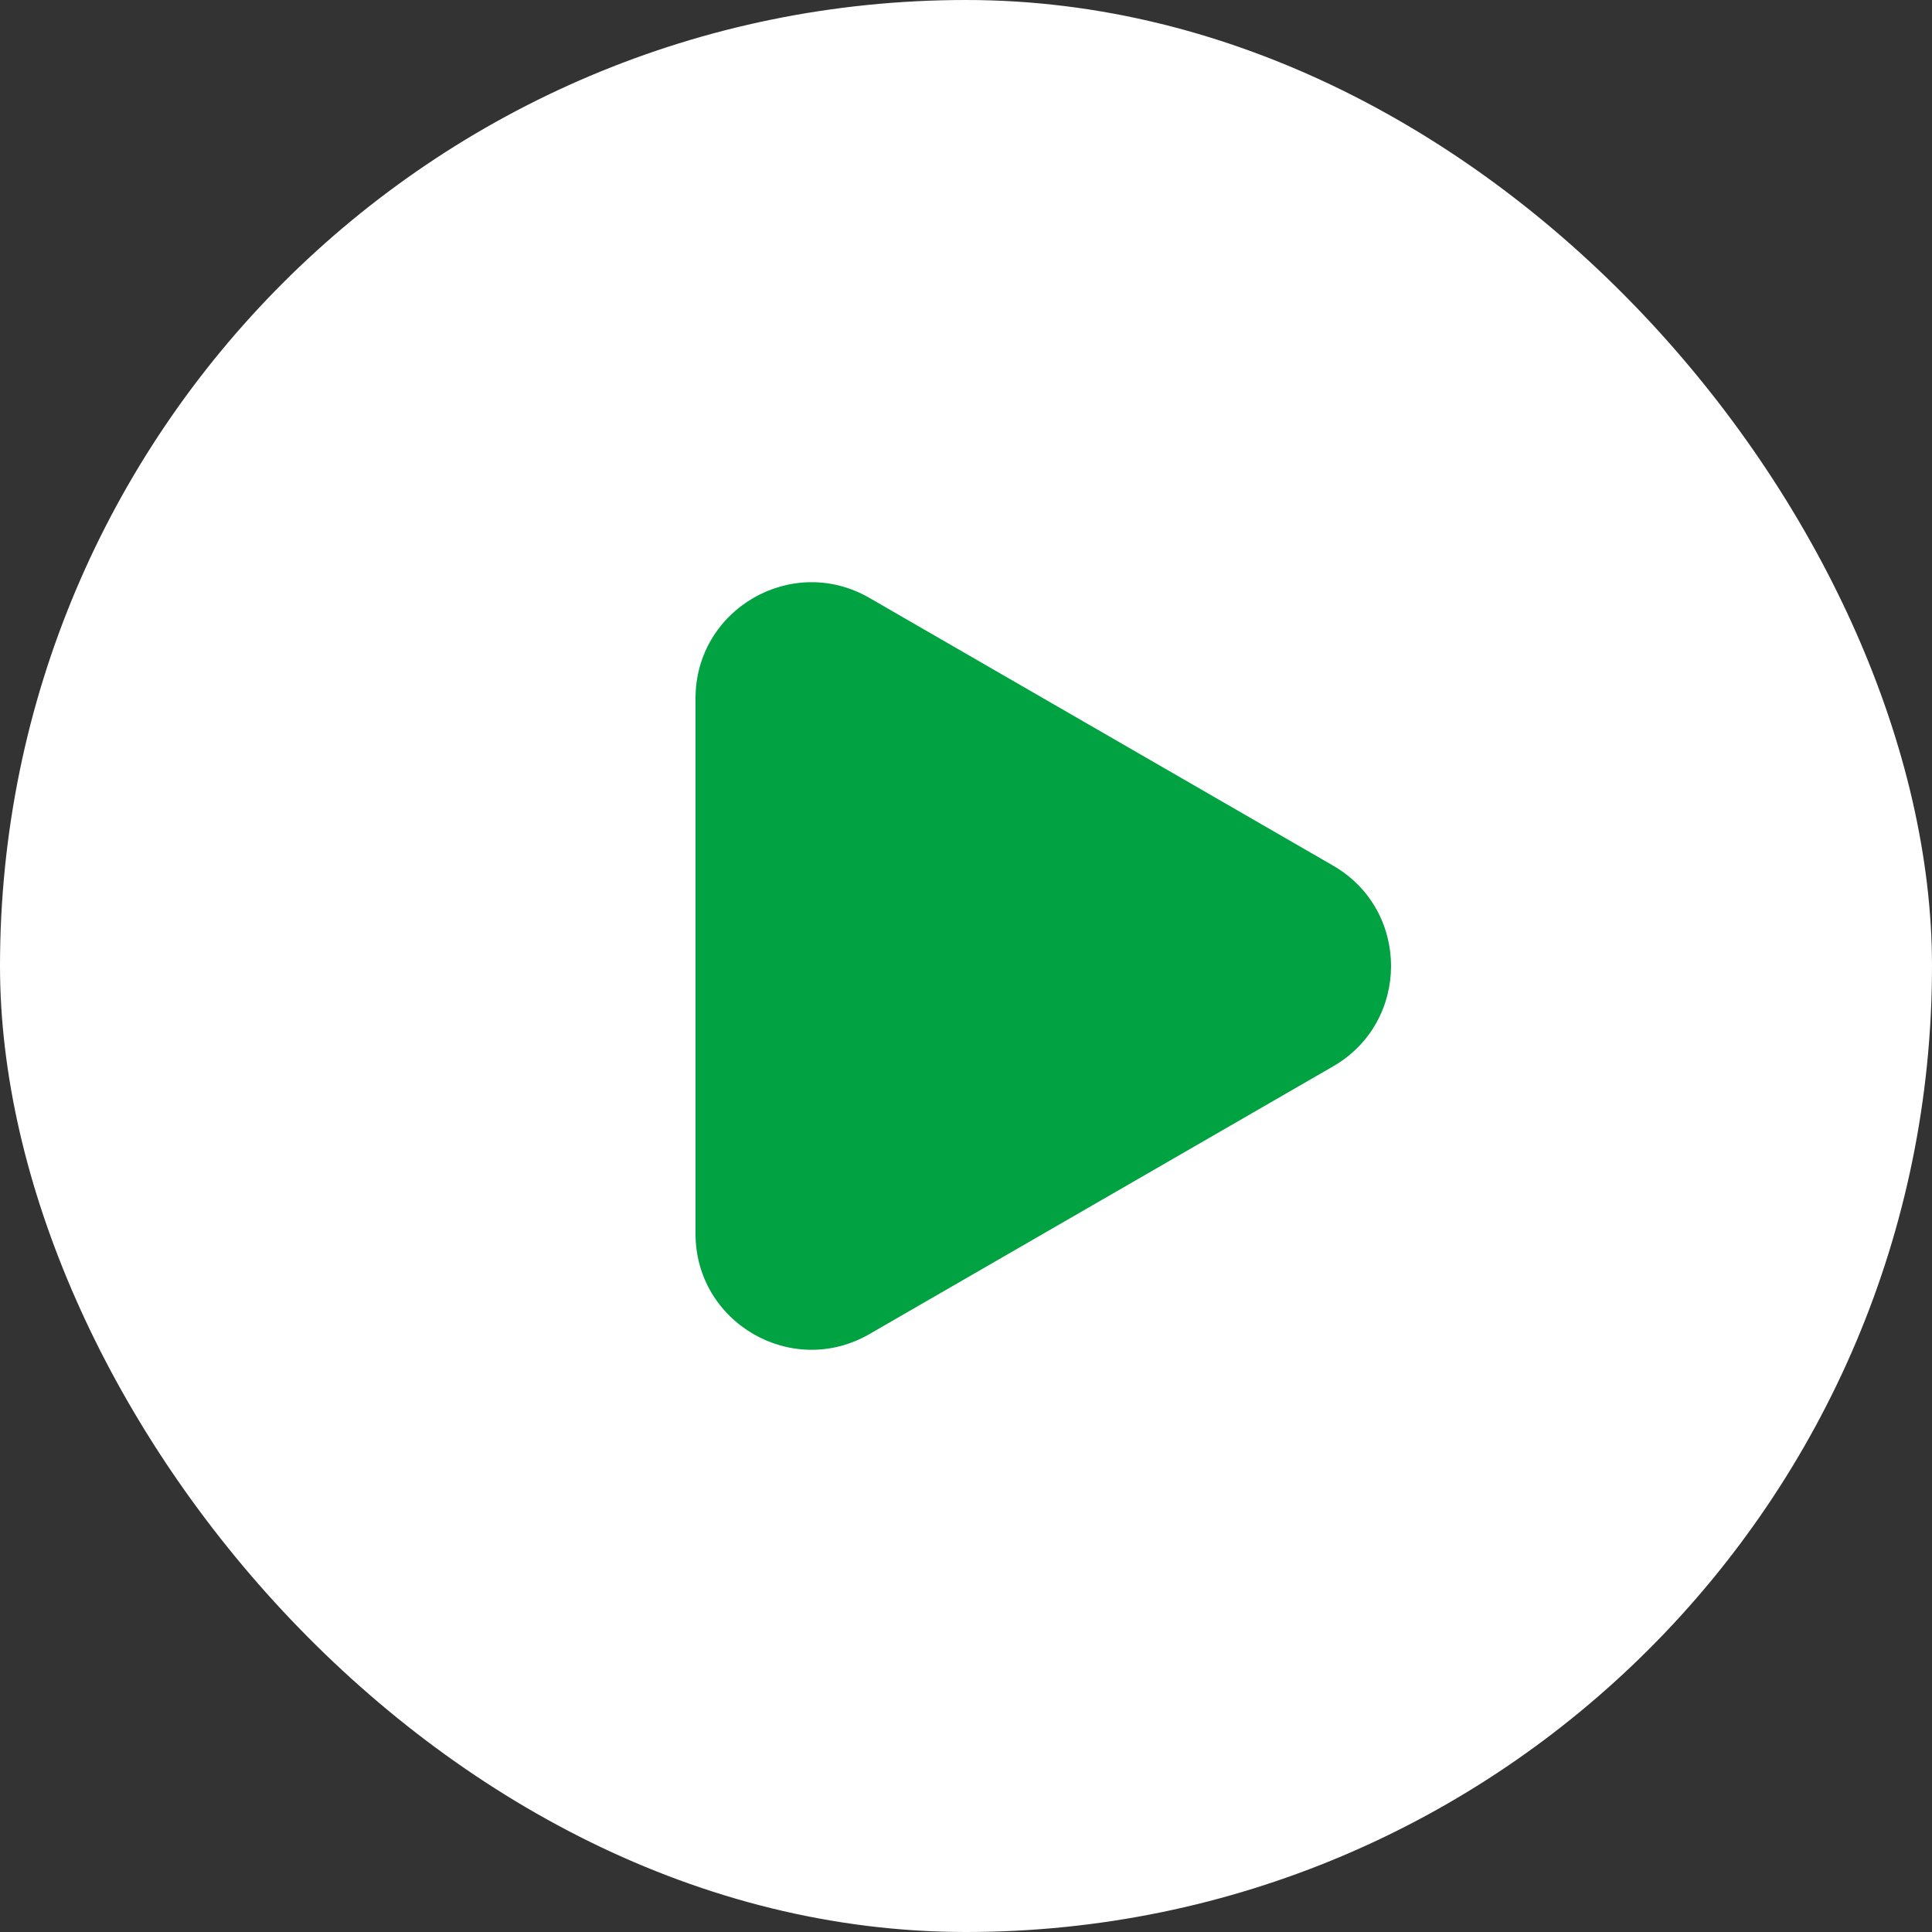
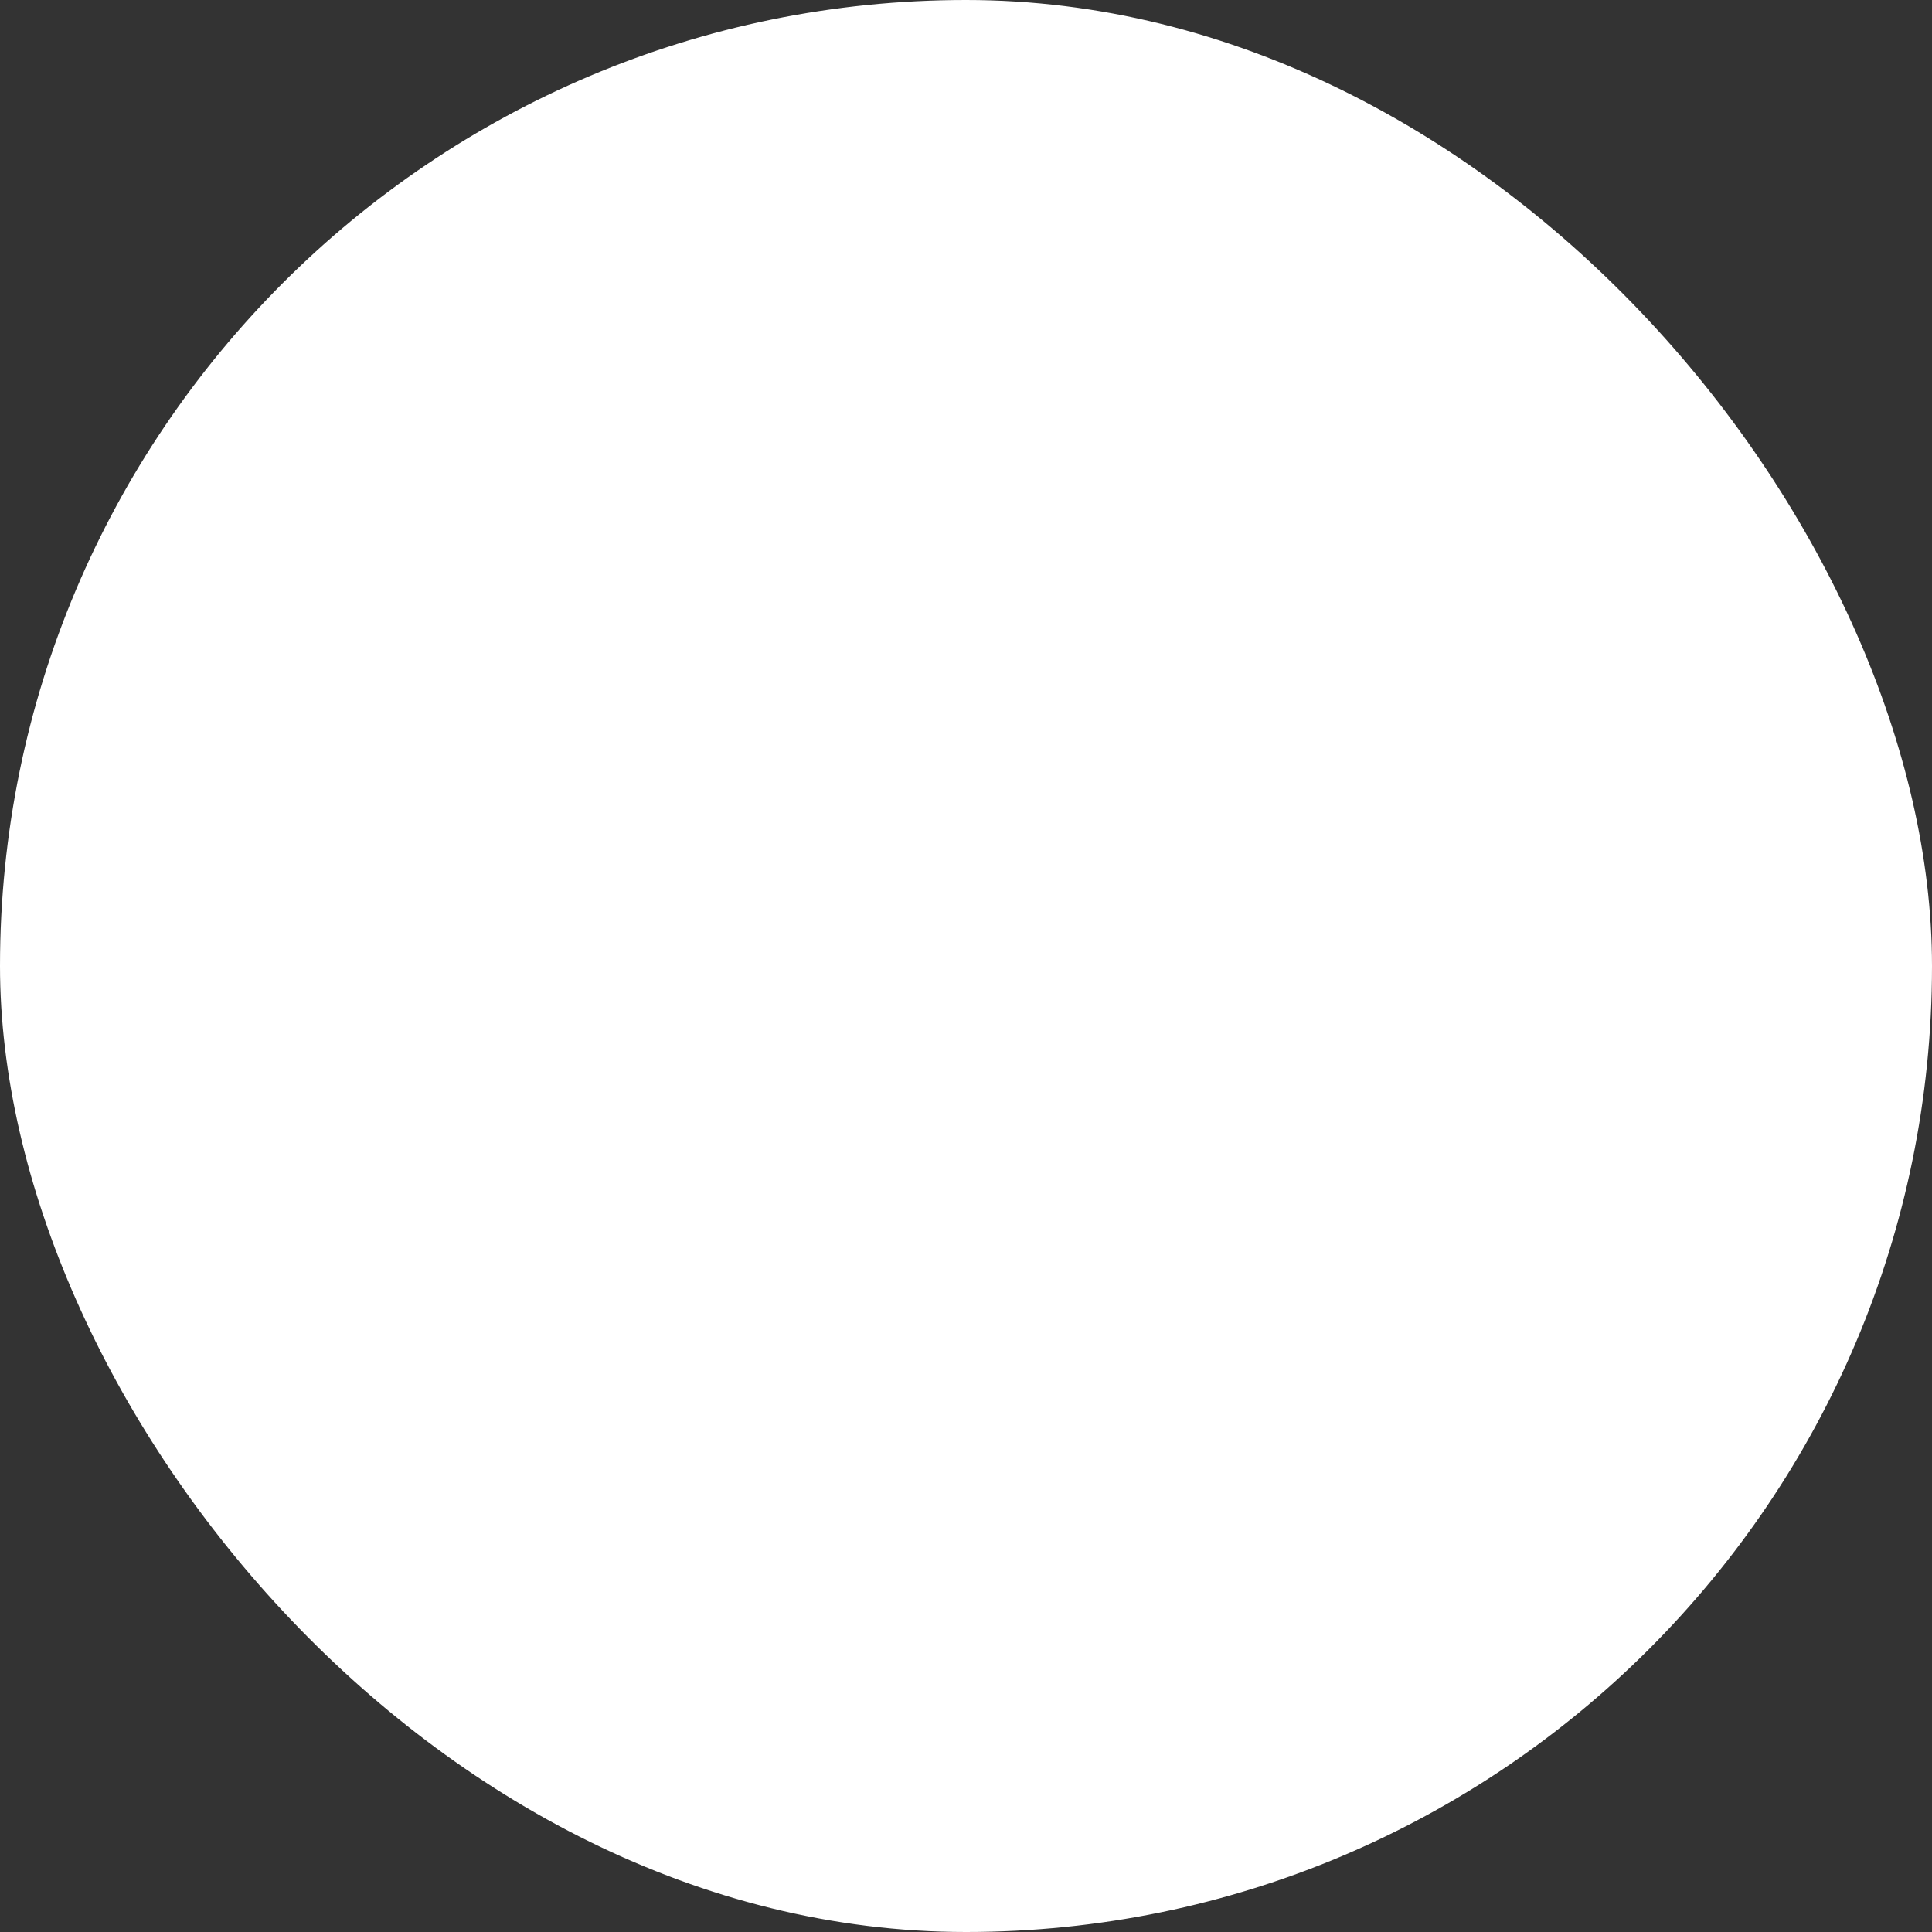
<svg xmlns="http://www.w3.org/2000/svg" width="100" height="100" viewBox="0 0 100 100" fill="none">
  <rect x="0" y="0" width="100" height="100" fill="#333333" stroke="none" />
  <rect width="100" height="100" rx="50" fill="white" />
-   <path d="M69 44.804C73 47.113 73 52.887 69 55.196L45 69.053C41 71.362 36 68.475 36 63.856L36 36.144C36 31.525 41 28.638 45 30.947L69 44.804Z" fill="#00A241" />
</svg>